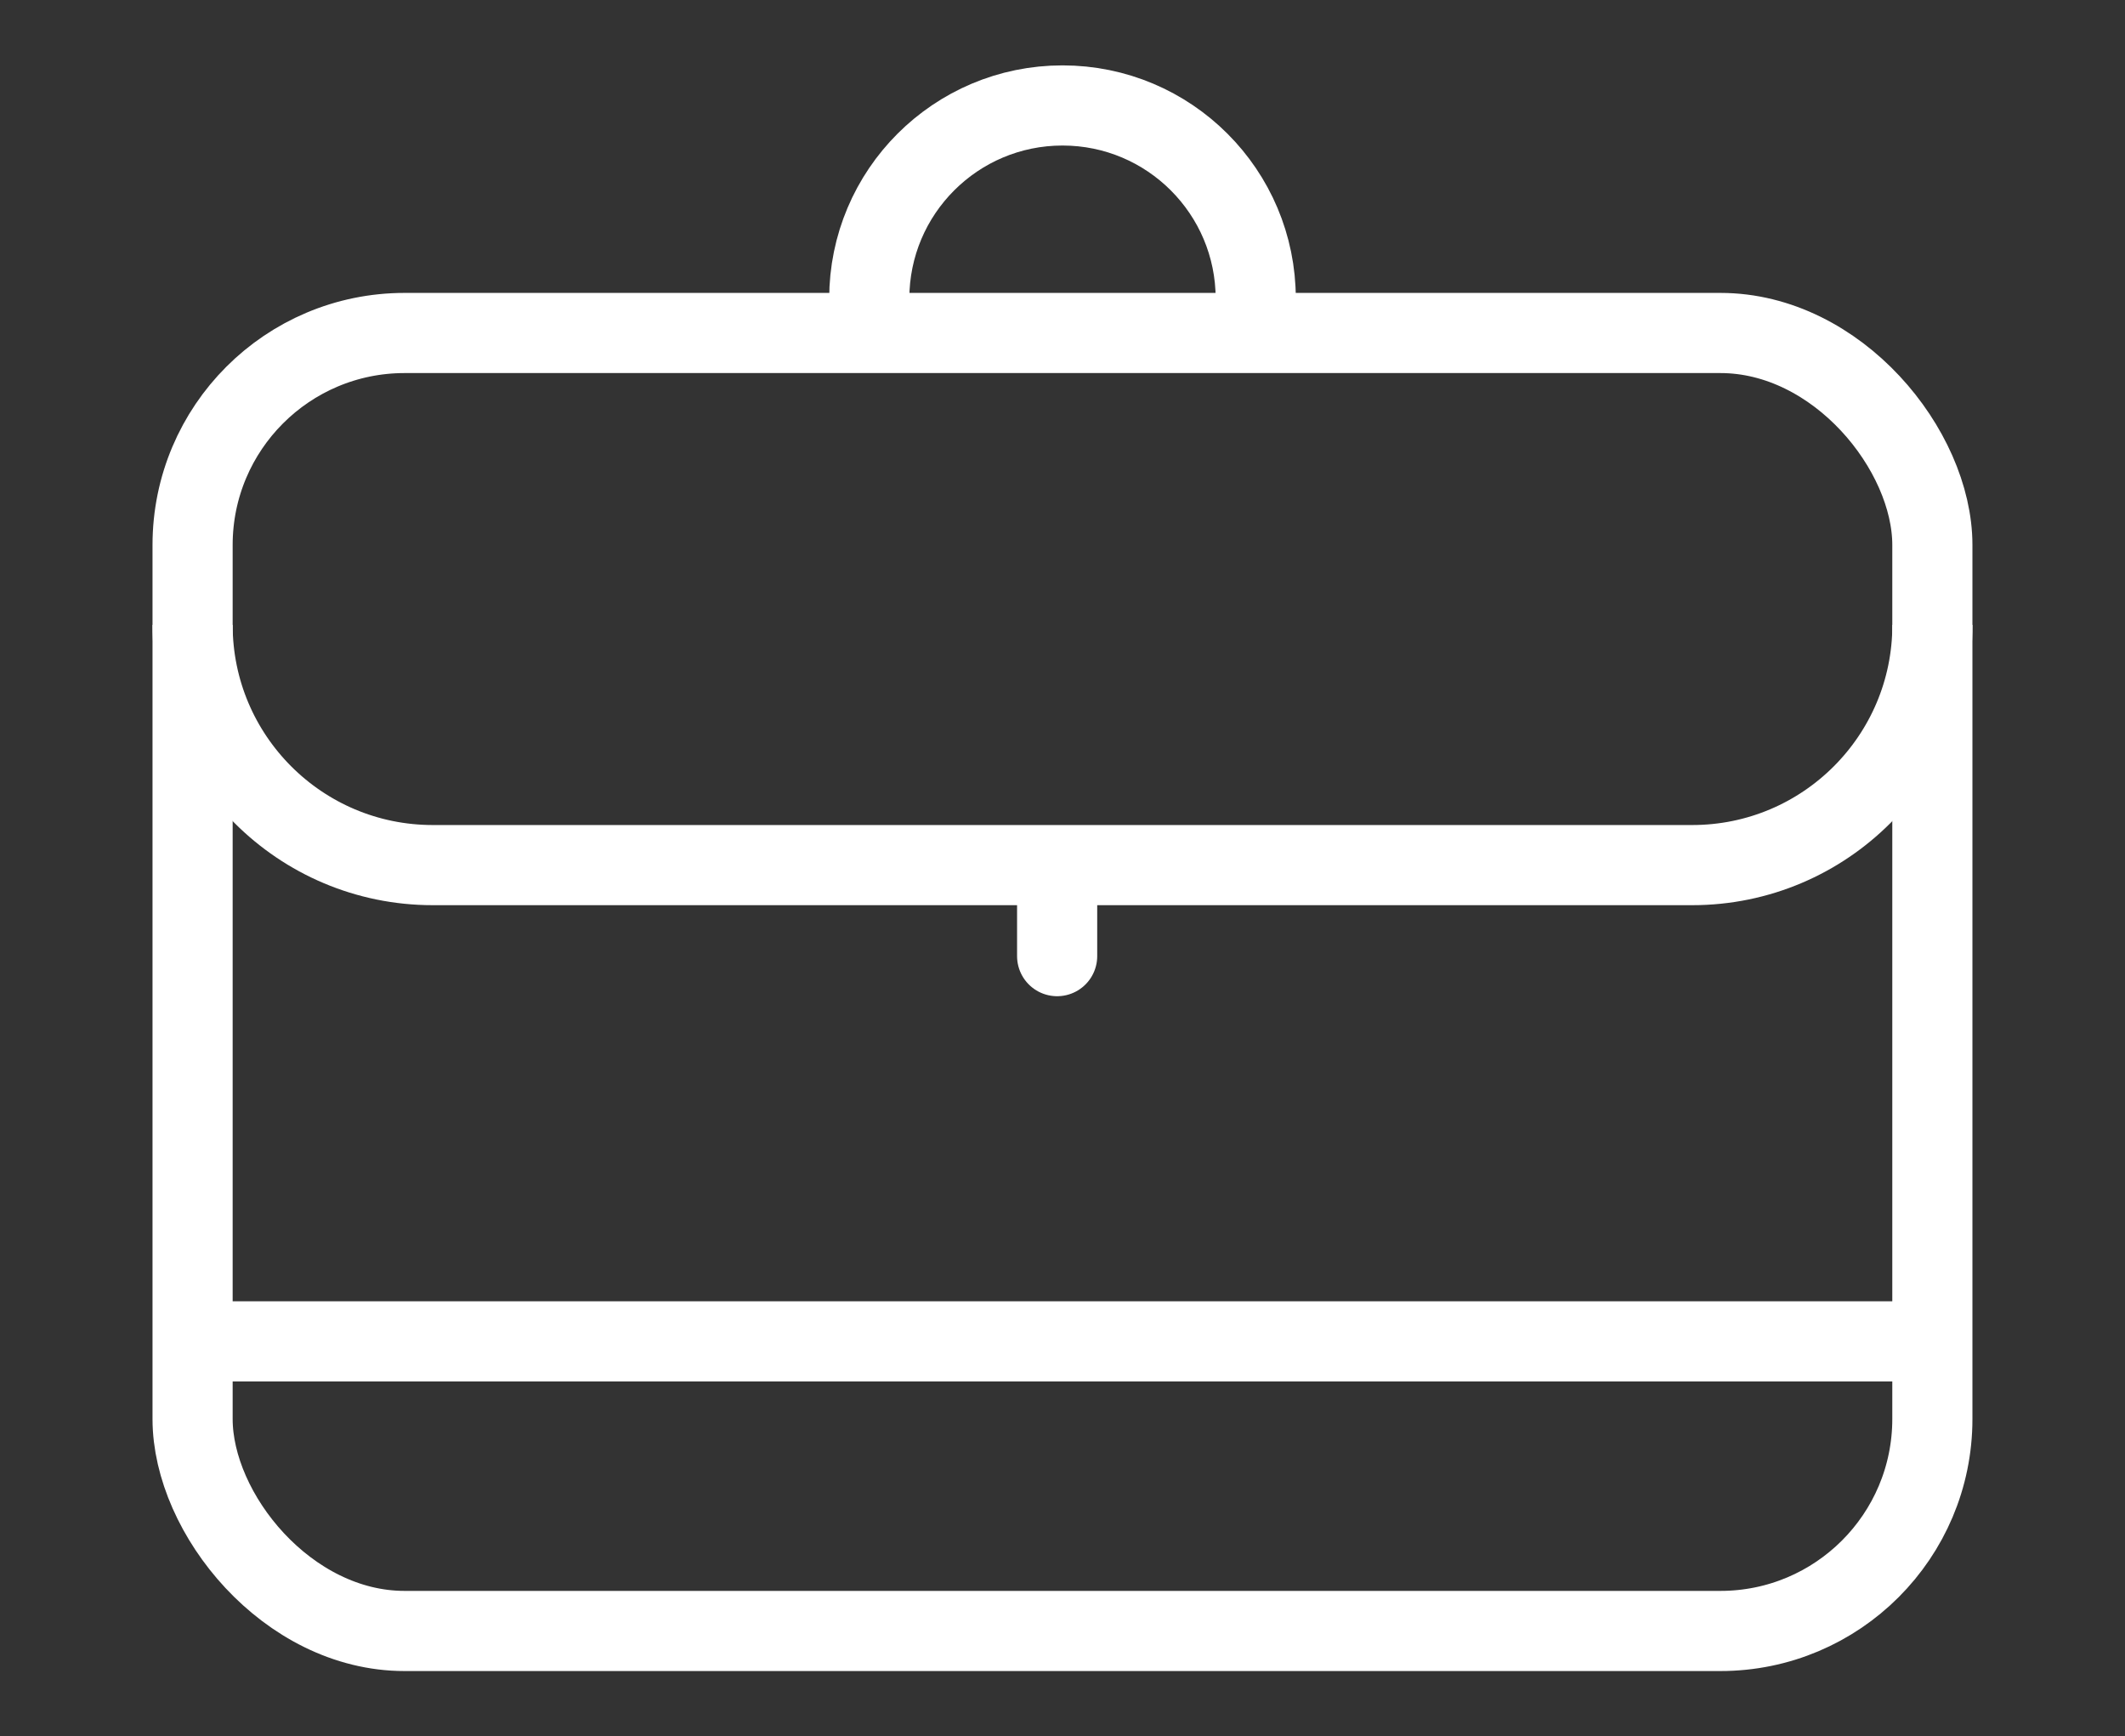
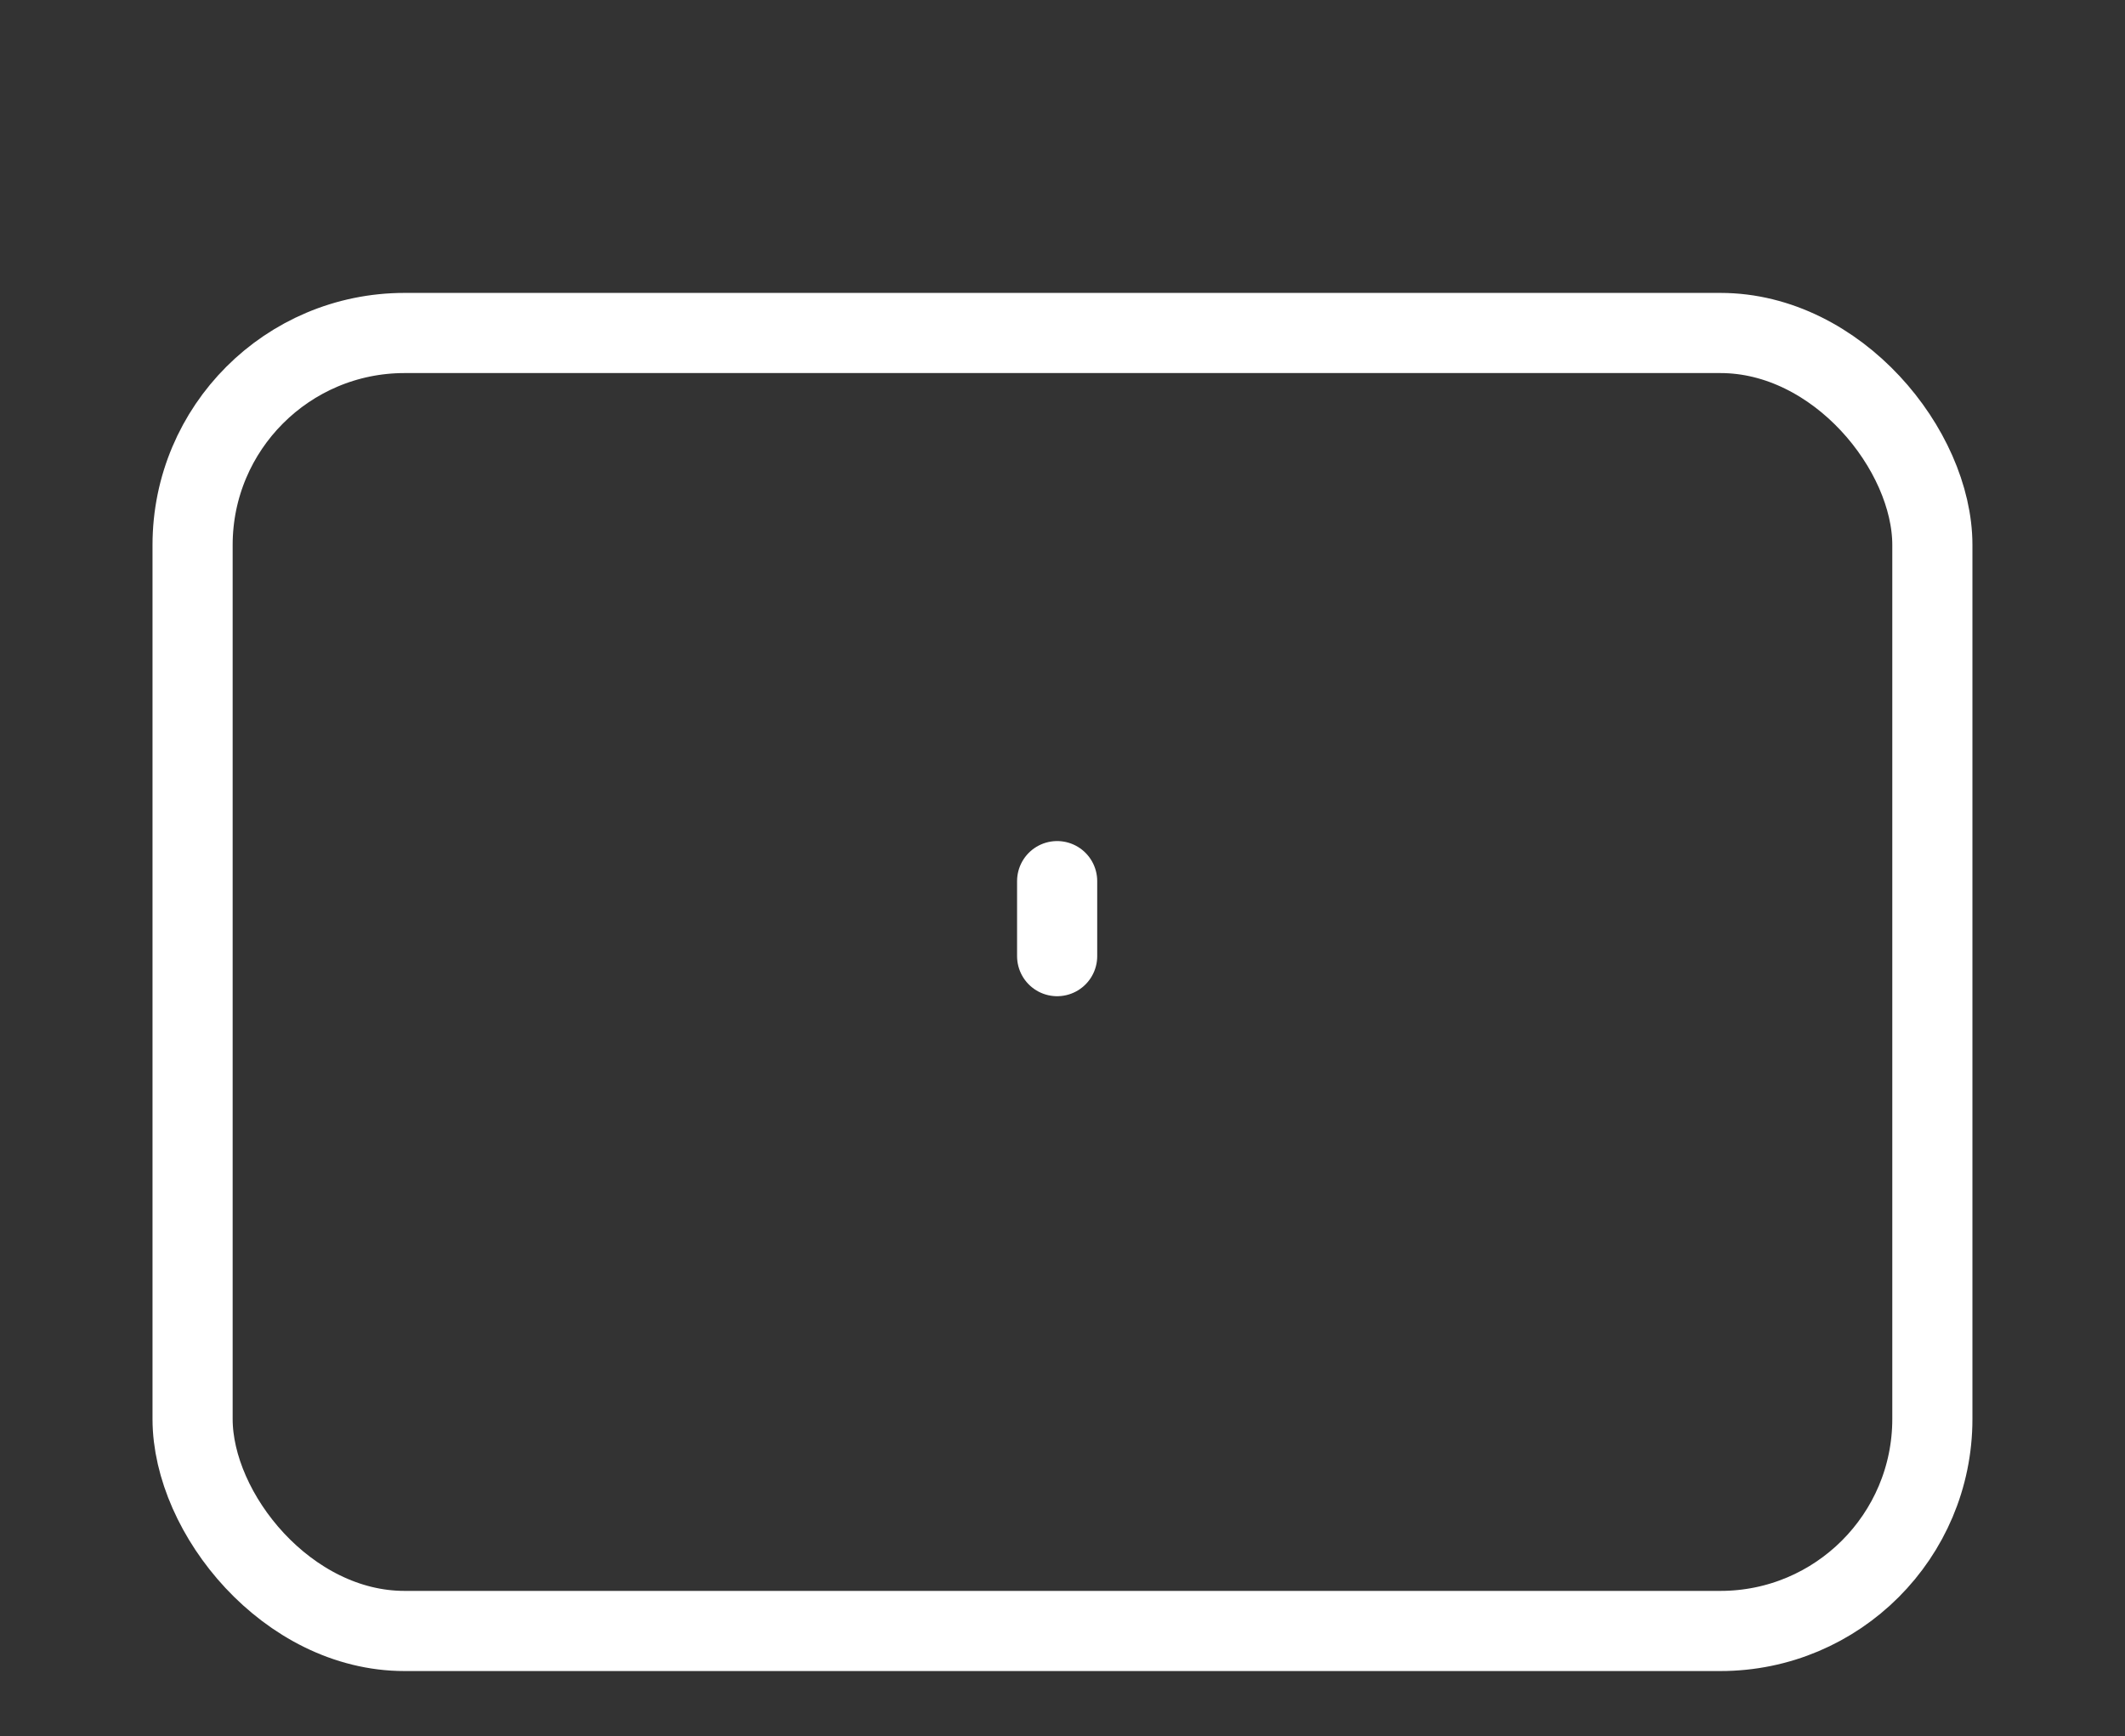
<svg xmlns="http://www.w3.org/2000/svg" id="_Слой_1" data-name="Слой 1" viewBox="0 0 424.26 346.62">
  <rect x="0" y="0" width="424.26" height="346.62" fill="#333333" stroke="none" />
  <defs>
    <style> .cls-1 { stroke-linecap: round; } .cls-1, .cls-2 { fill: none; stroke: #fff; stroke-miterlimit: 10; stroke-width: 16px; } </style>
  </defs>
  <rect class="cls-2" x="38.45" y="66.47" width="347.35" height="259.1" rx="42.32" ry="42.32" />
-   <path class="cls-2" d="M173.55,59.63c0-21.31,17.27-38.58,38.58-38.58s38.58,17.27,38.58,38.58" />
-   <line class="cls-2" x1="42.06" y1="267.76" x2="385.81" y2="267.76" />
-   <path class="cls-2" d="M385.81,124.74c0,26.48-21.47,47.95-47.95,47.95H86.4c-26.48,0-47.95-21.47-47.95-47.95" />
  <line class="cls-1" x1="211.06" y1="190.86" x2="211.06" y2="175.89" />
</svg>